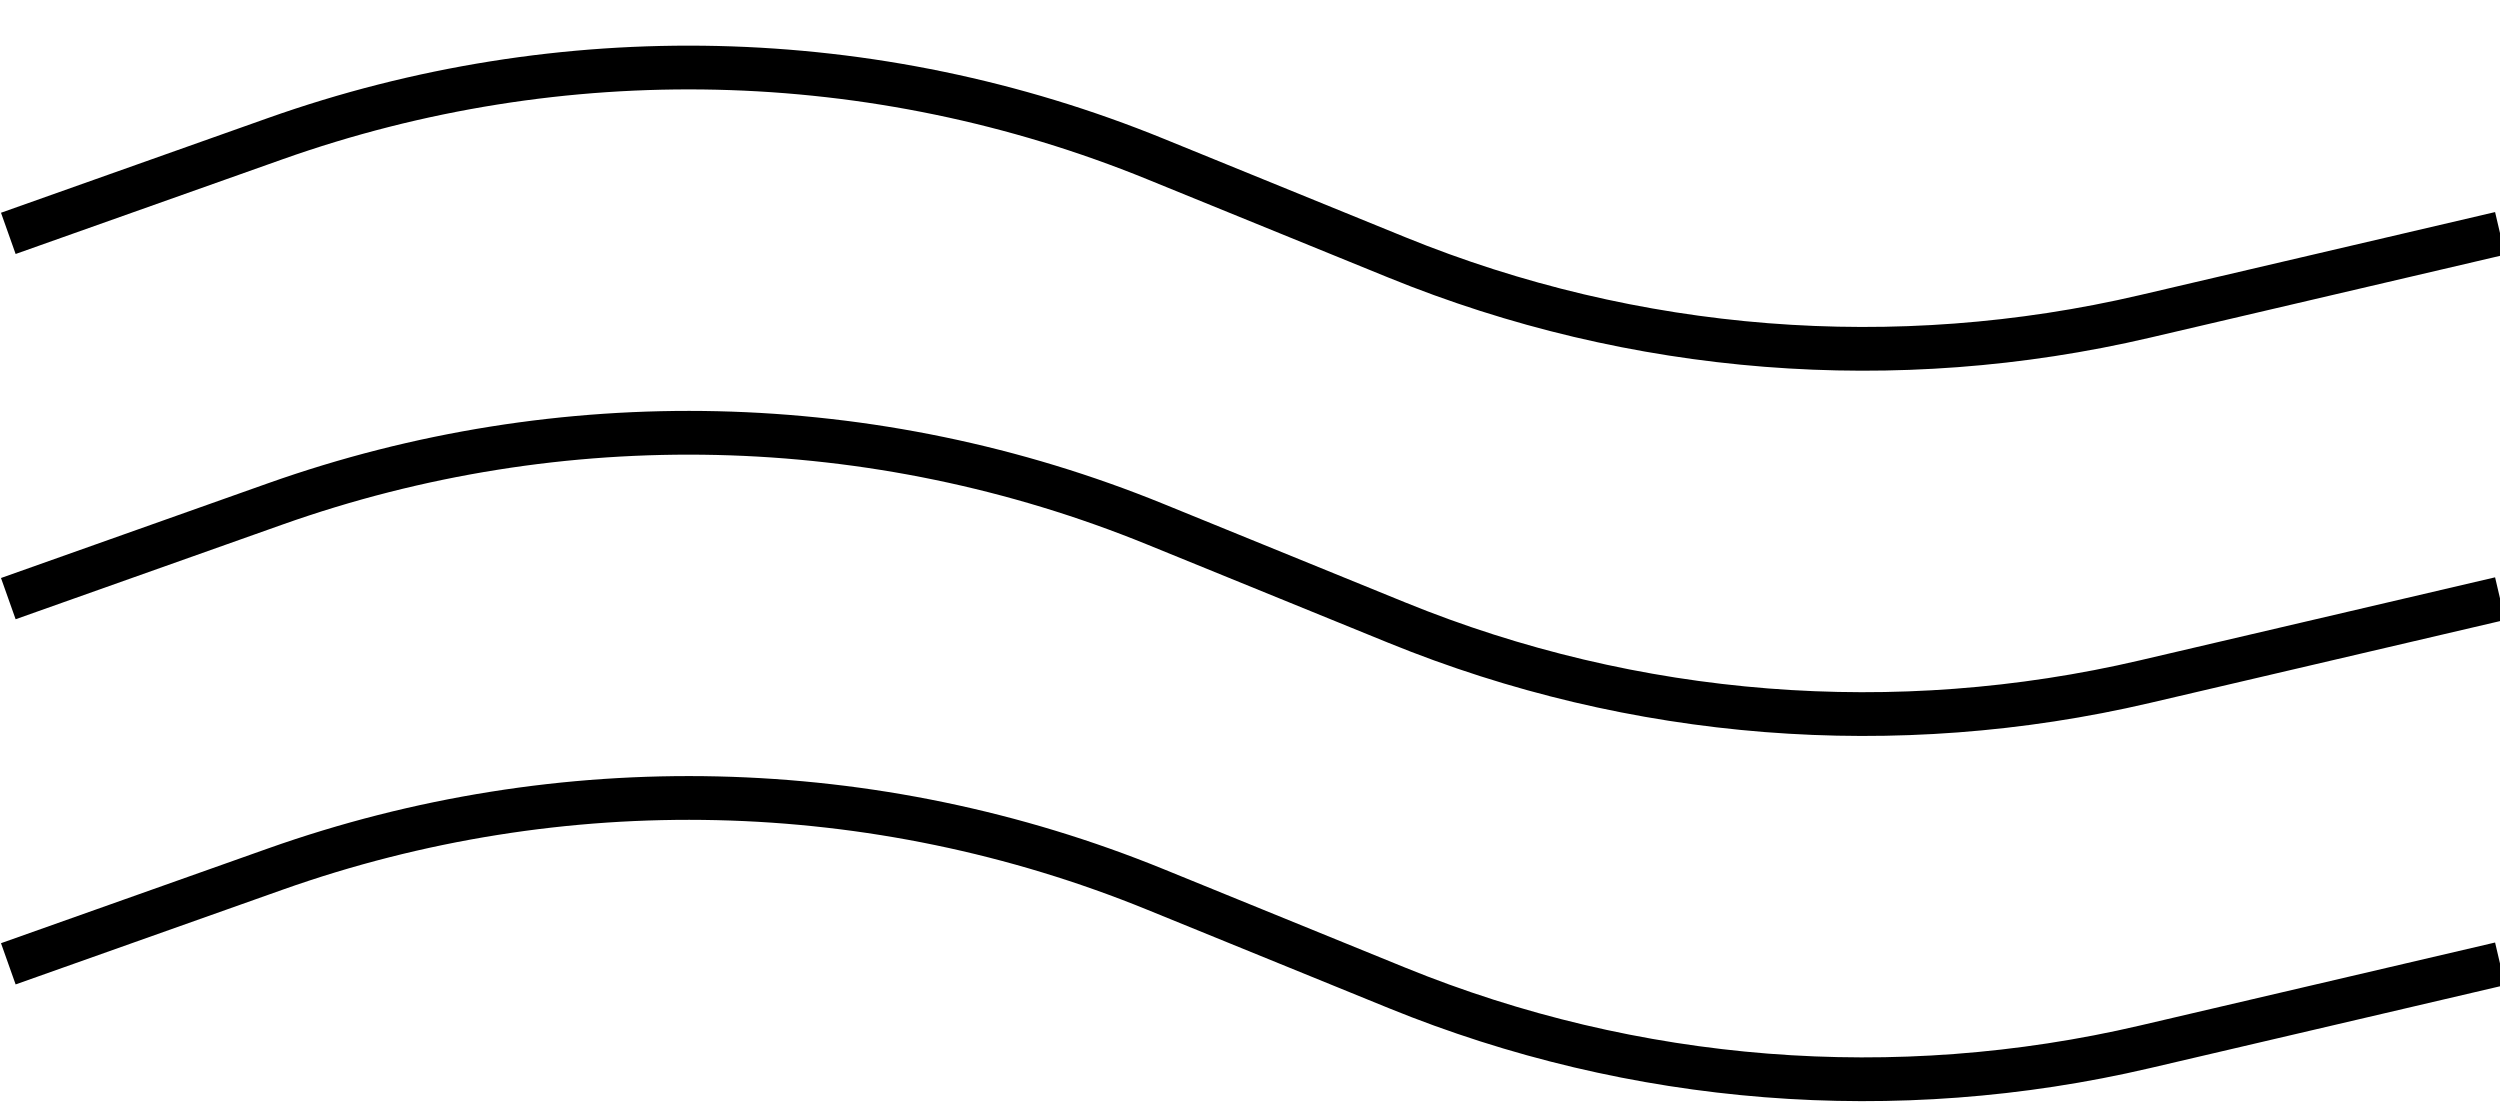
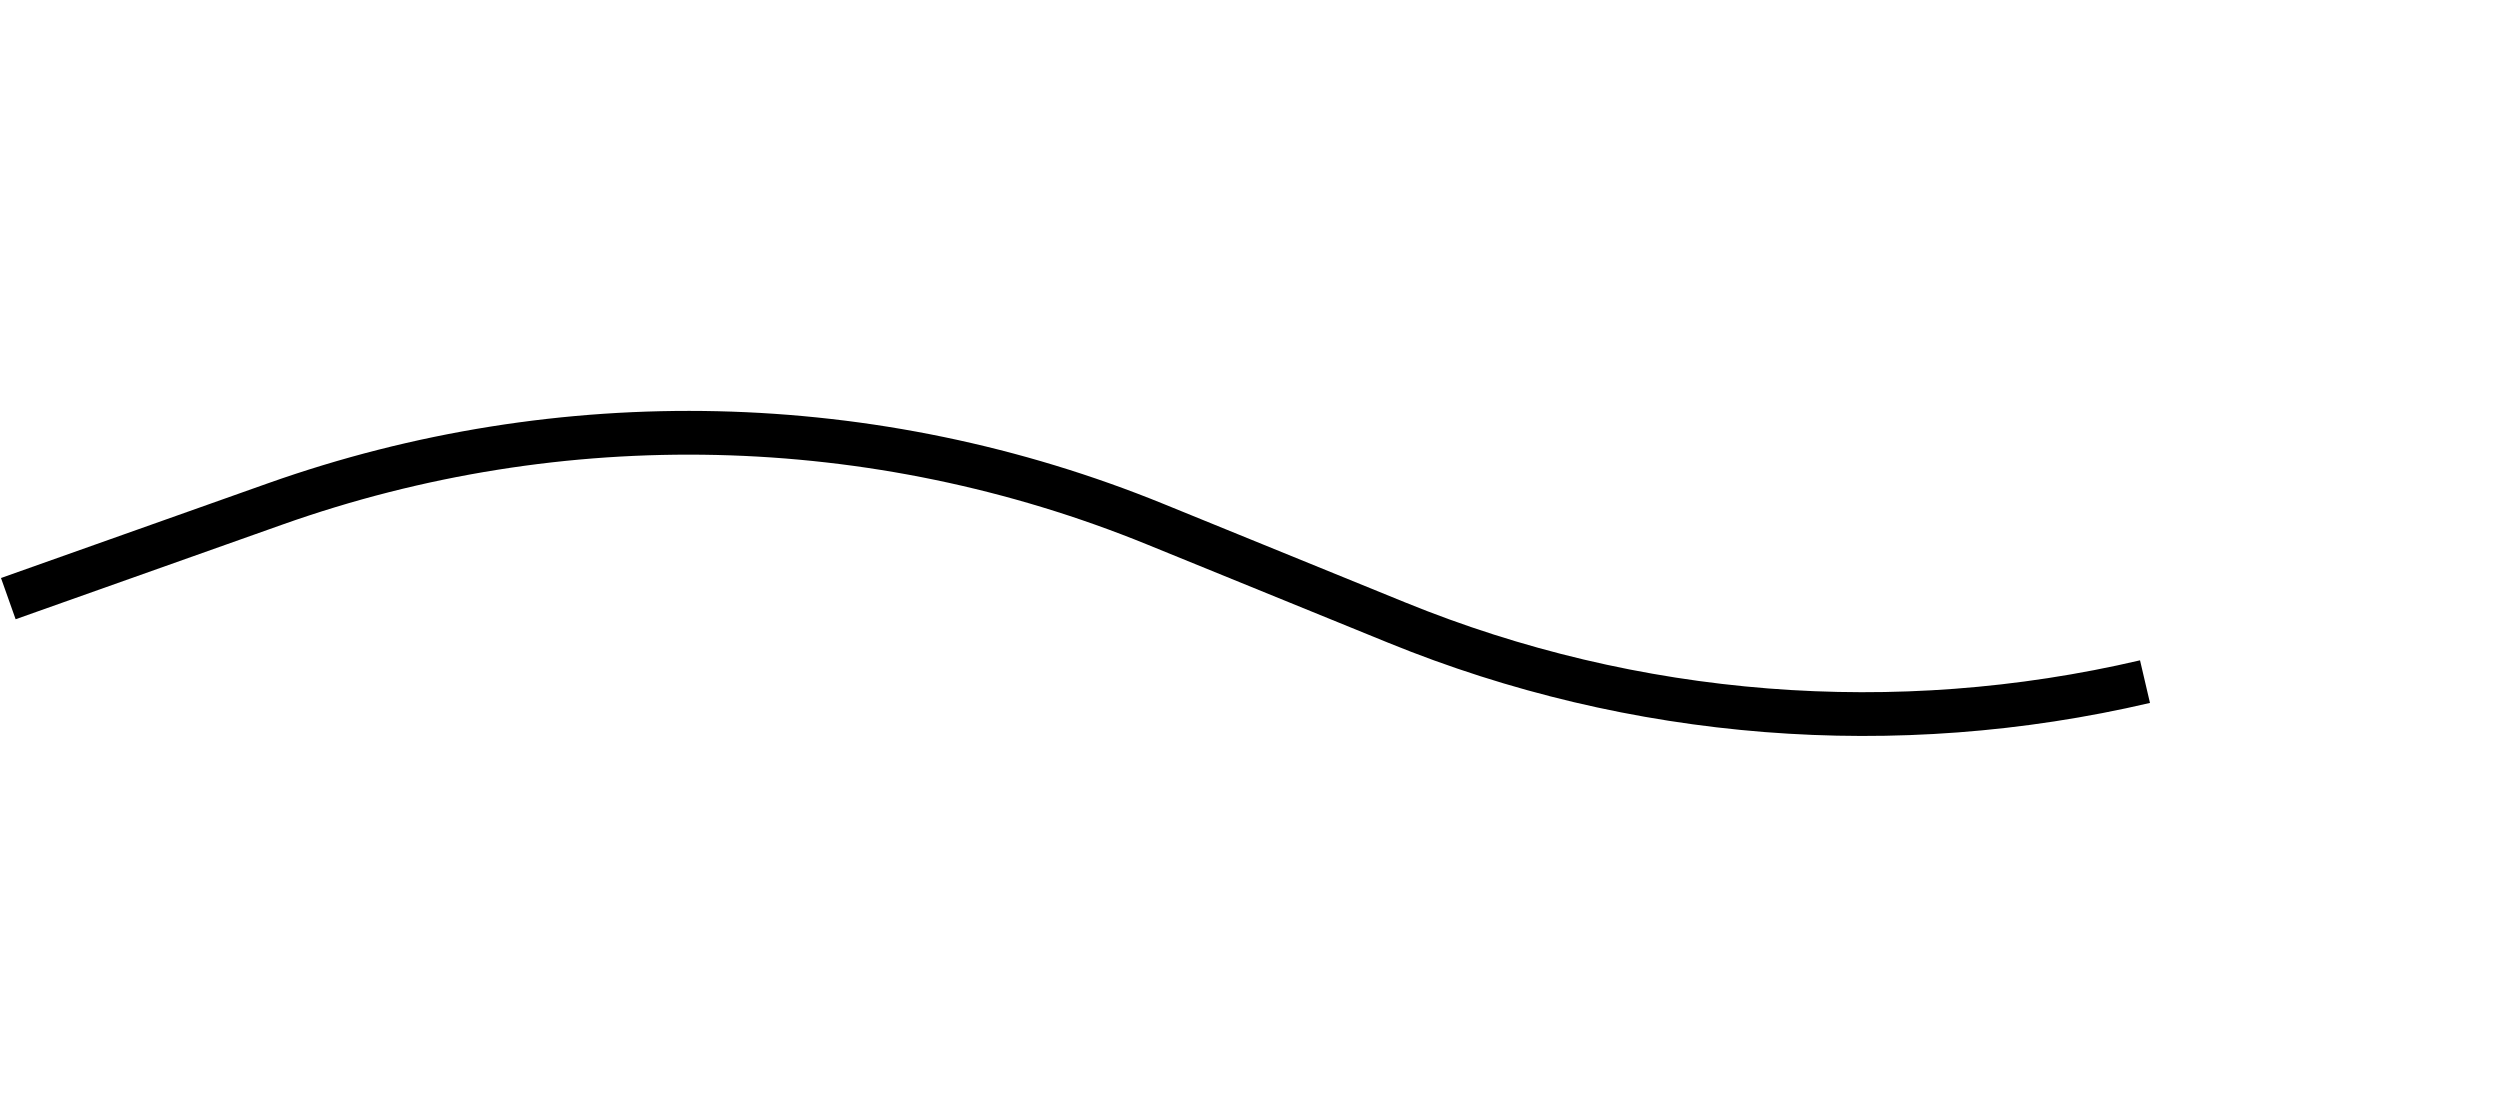
<svg xmlns="http://www.w3.org/2000/svg" viewBox="0 0 400 178.82" data-name="Ebene 1" id="Ebene_1">
  <defs>
    <style>
      .cls-1 {
        fill: none;
        stroke: #000;
        stroke-miterlimit: 10;
        stroke-width: 7px;
      }
    </style>
  </defs>
-   <path d="M1.33,37.34l42.7-15.15c45.75-16.23,95.88-15.08,140.84,3.25l38.62,15.74c37.96,15.47,79.79,18.77,119.71,9.44l56.81-13.28" class="cls-1" />
-   <path d="M1.33,95.78l42.7-15.15c45.75-16.23,95.88-15.08,140.84,3.25l38.62,15.74c37.96,15.47,79.79,18.77,119.71,9.44l56.81-13.28" class="cls-1" />
-   <path d="M1.33,154.21l42.7-15.15c45.75-16.23,95.88-15.08,140.84,3.25l38.62,15.74c37.96,15.47,79.79,18.77,119.71,9.44l56.81-13.28" class="cls-1" />
+   <path d="M1.33,95.78l42.7-15.15c45.75-16.23,95.88-15.08,140.84,3.25l38.62,15.74c37.96,15.47,79.79,18.77,119.71,9.44" class="cls-1" />
</svg>